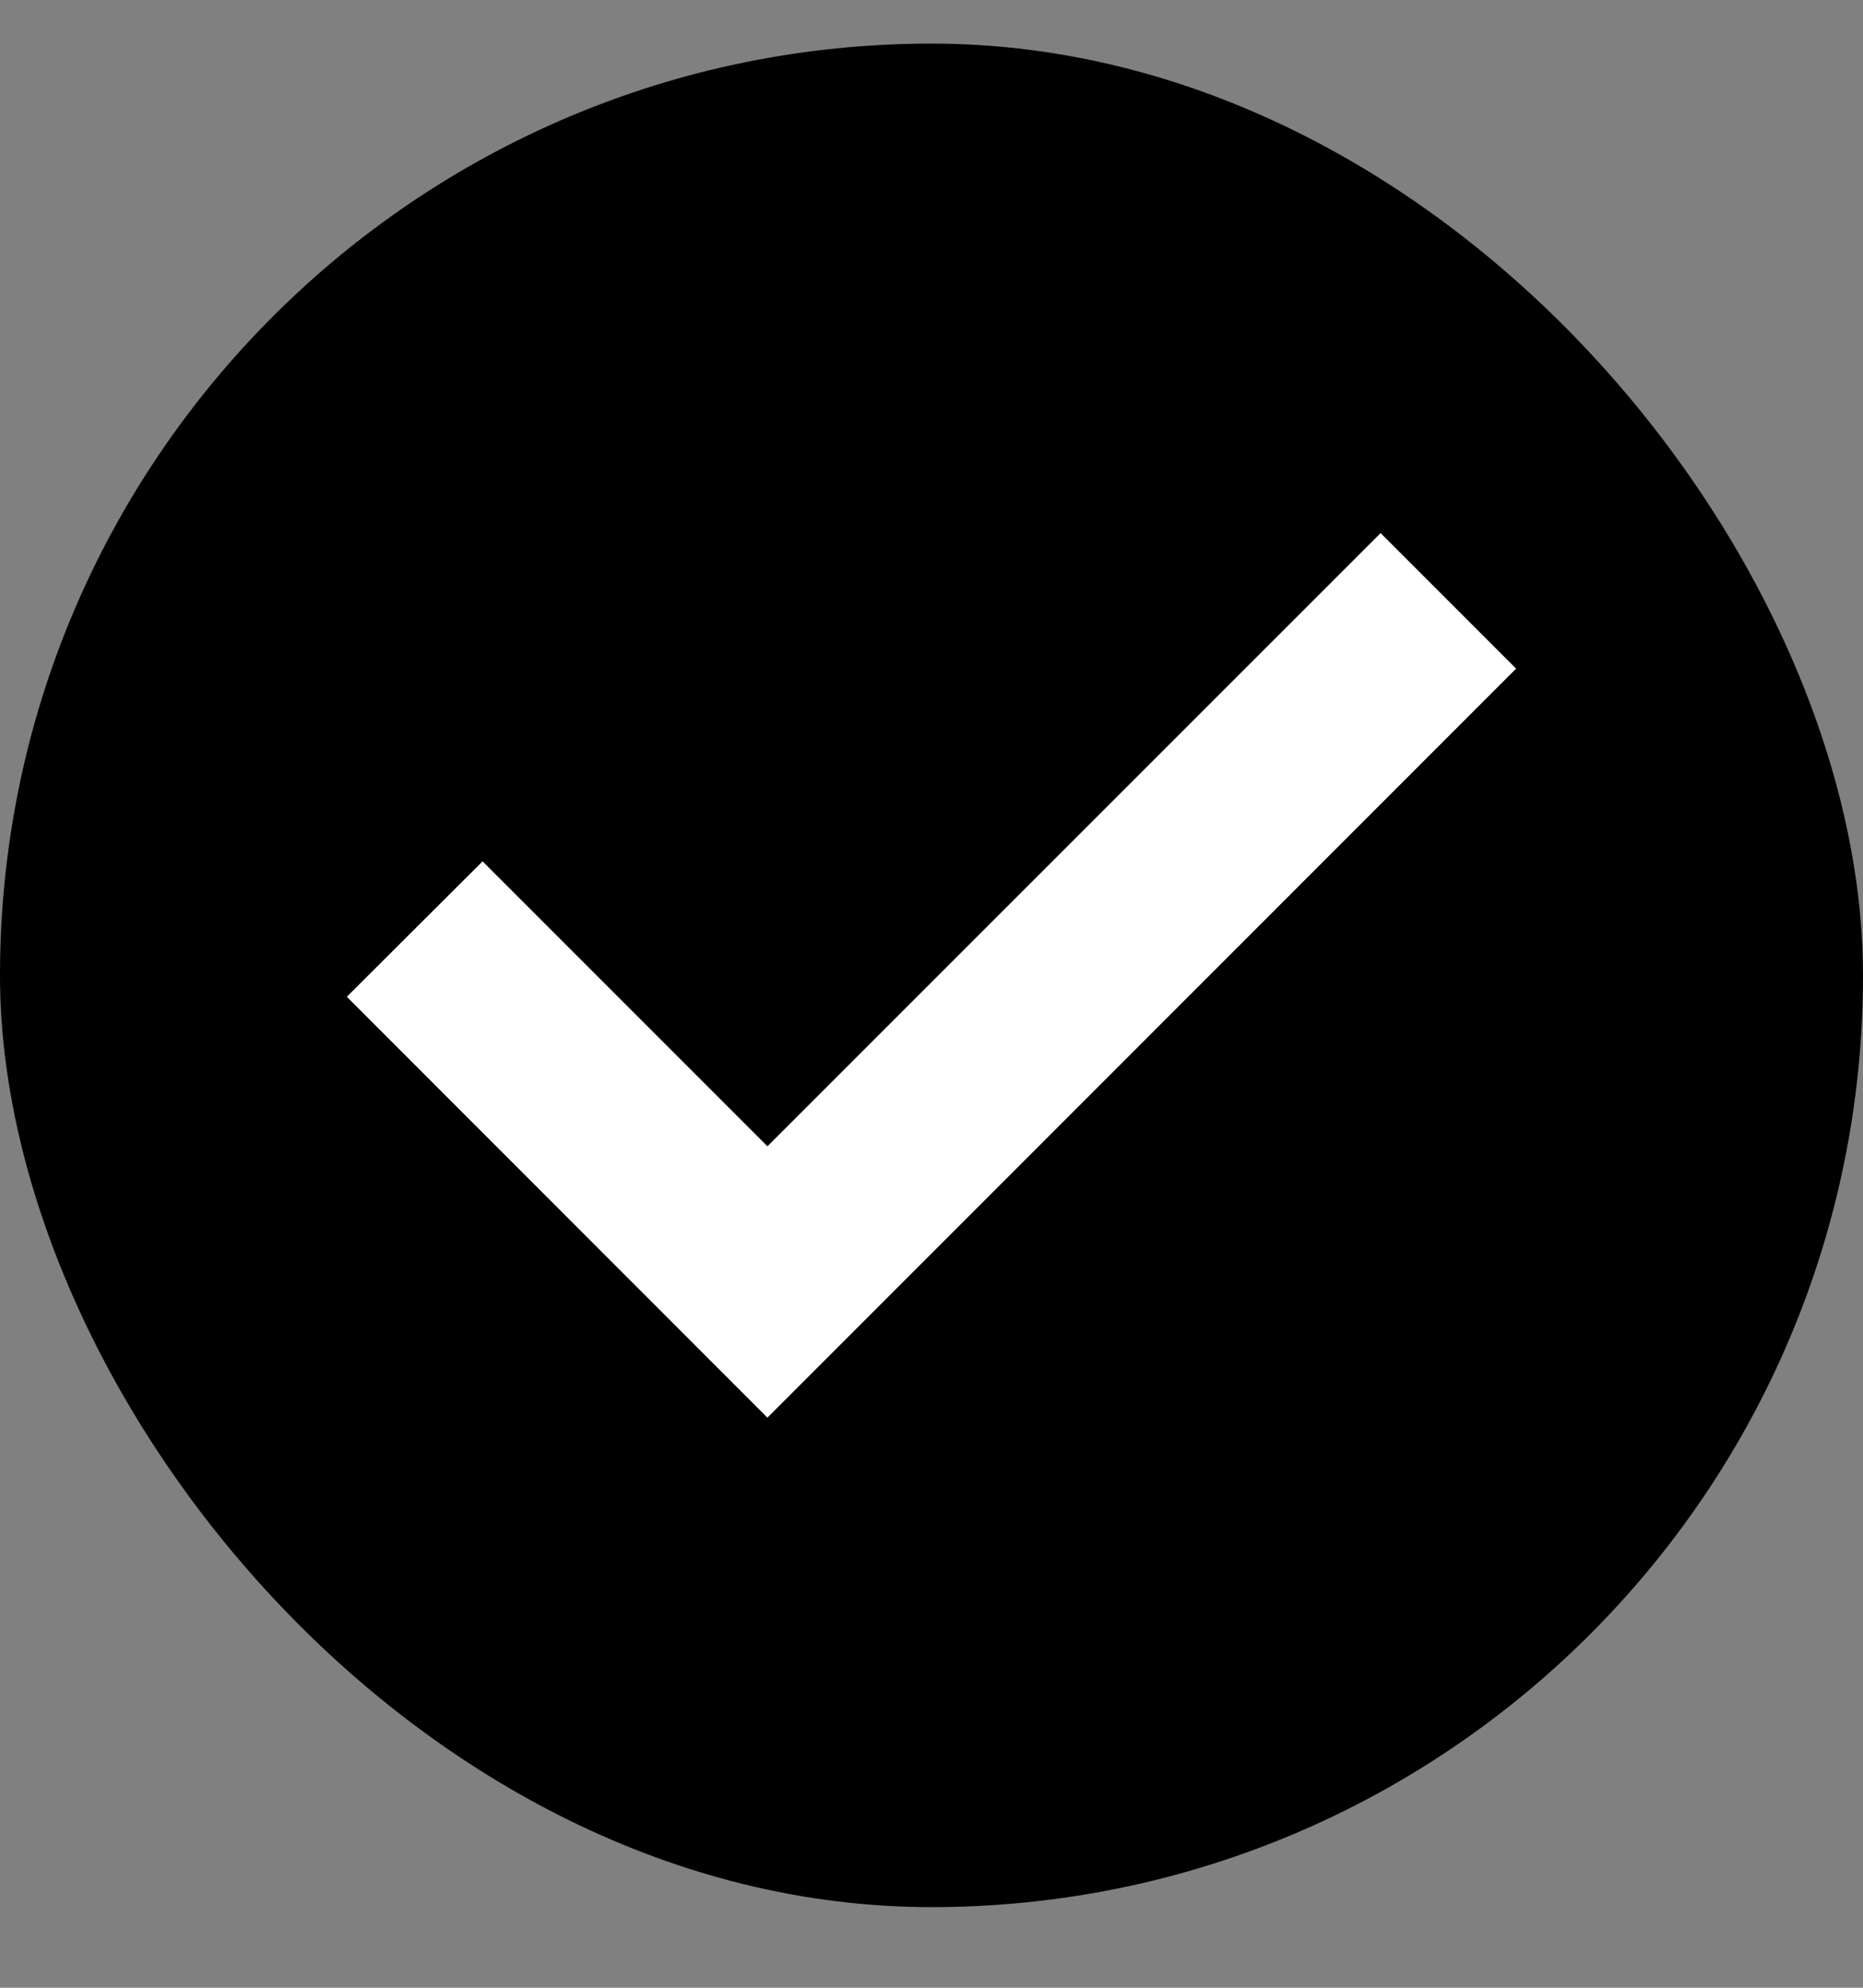
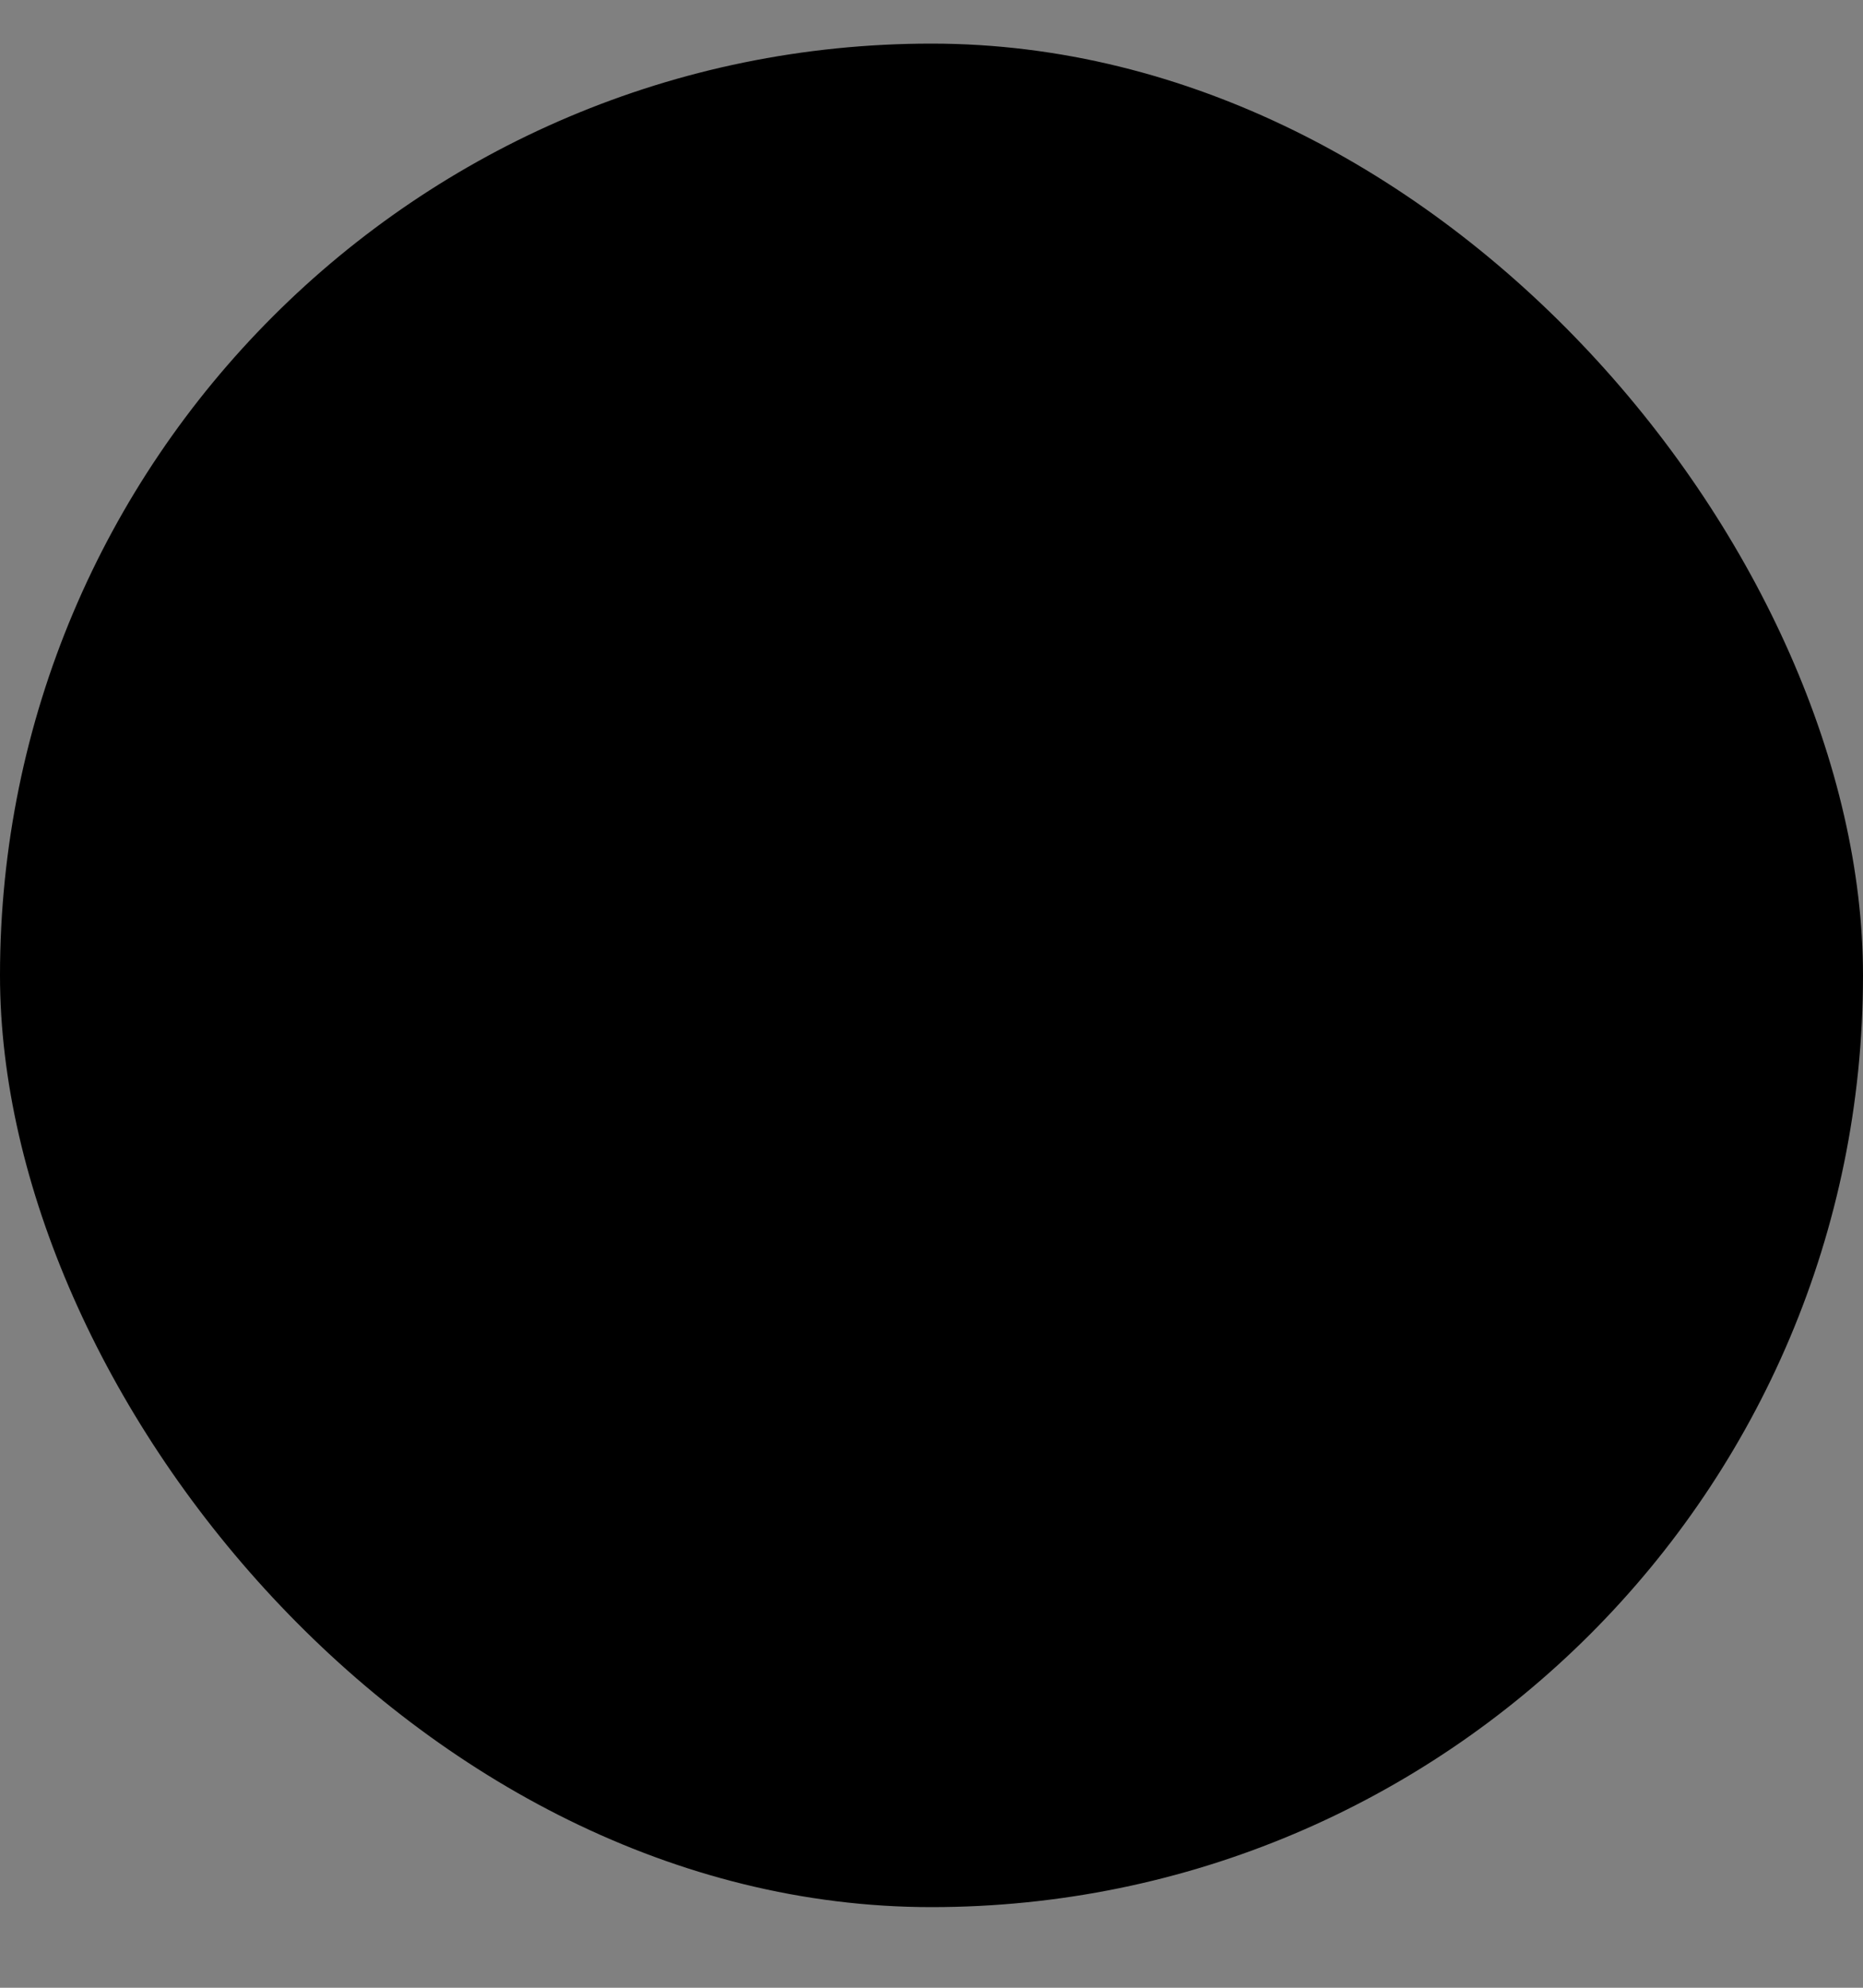
<svg xmlns="http://www.w3.org/2000/svg" width="15" height="16" viewBox="0 0 15 16" fill="none">
  <rect x="0" y="0" width="15" height="16" fill="#808080" stroke="none" />
  <rect y="0.351" width="15" height="15" rx="7.5" fill="black" />
-   <path d="M6.179 10.704L3.5 8.024L3.885 7.64L6.179 9.934L11.116 4.998L11.5 5.382L6.179 10.704Z" fill="white" stroke="white" />
</svg>